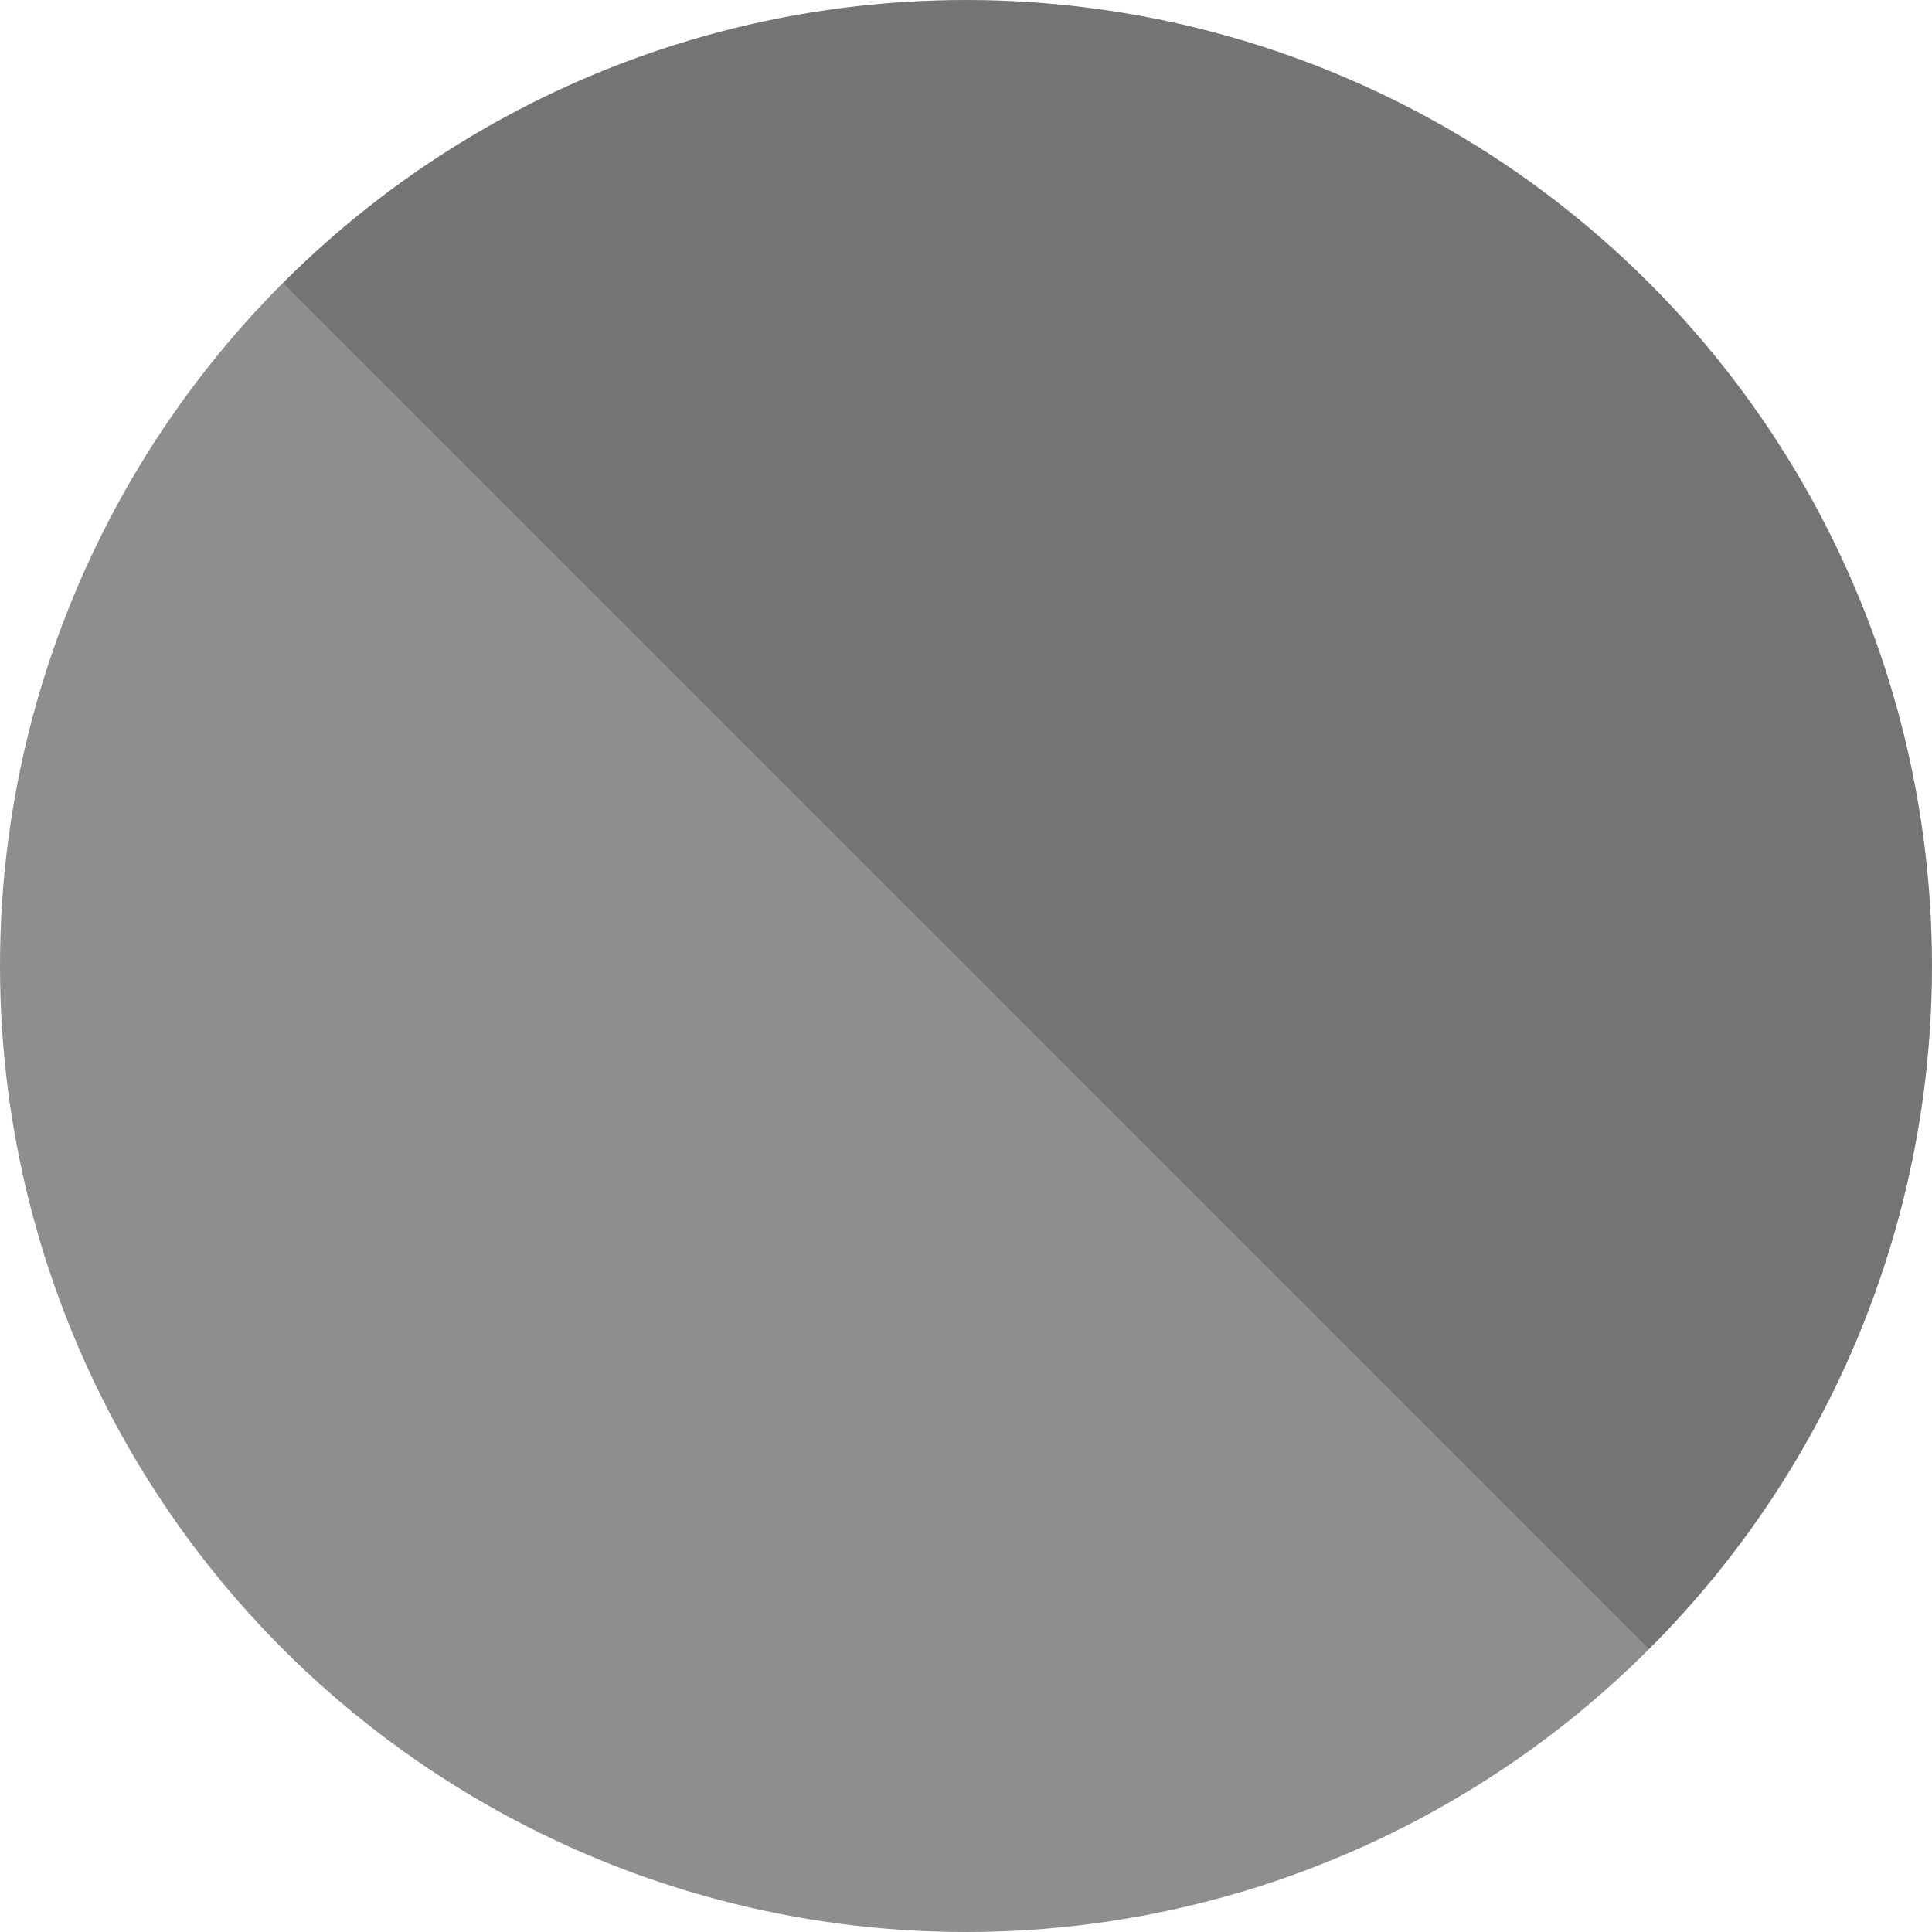
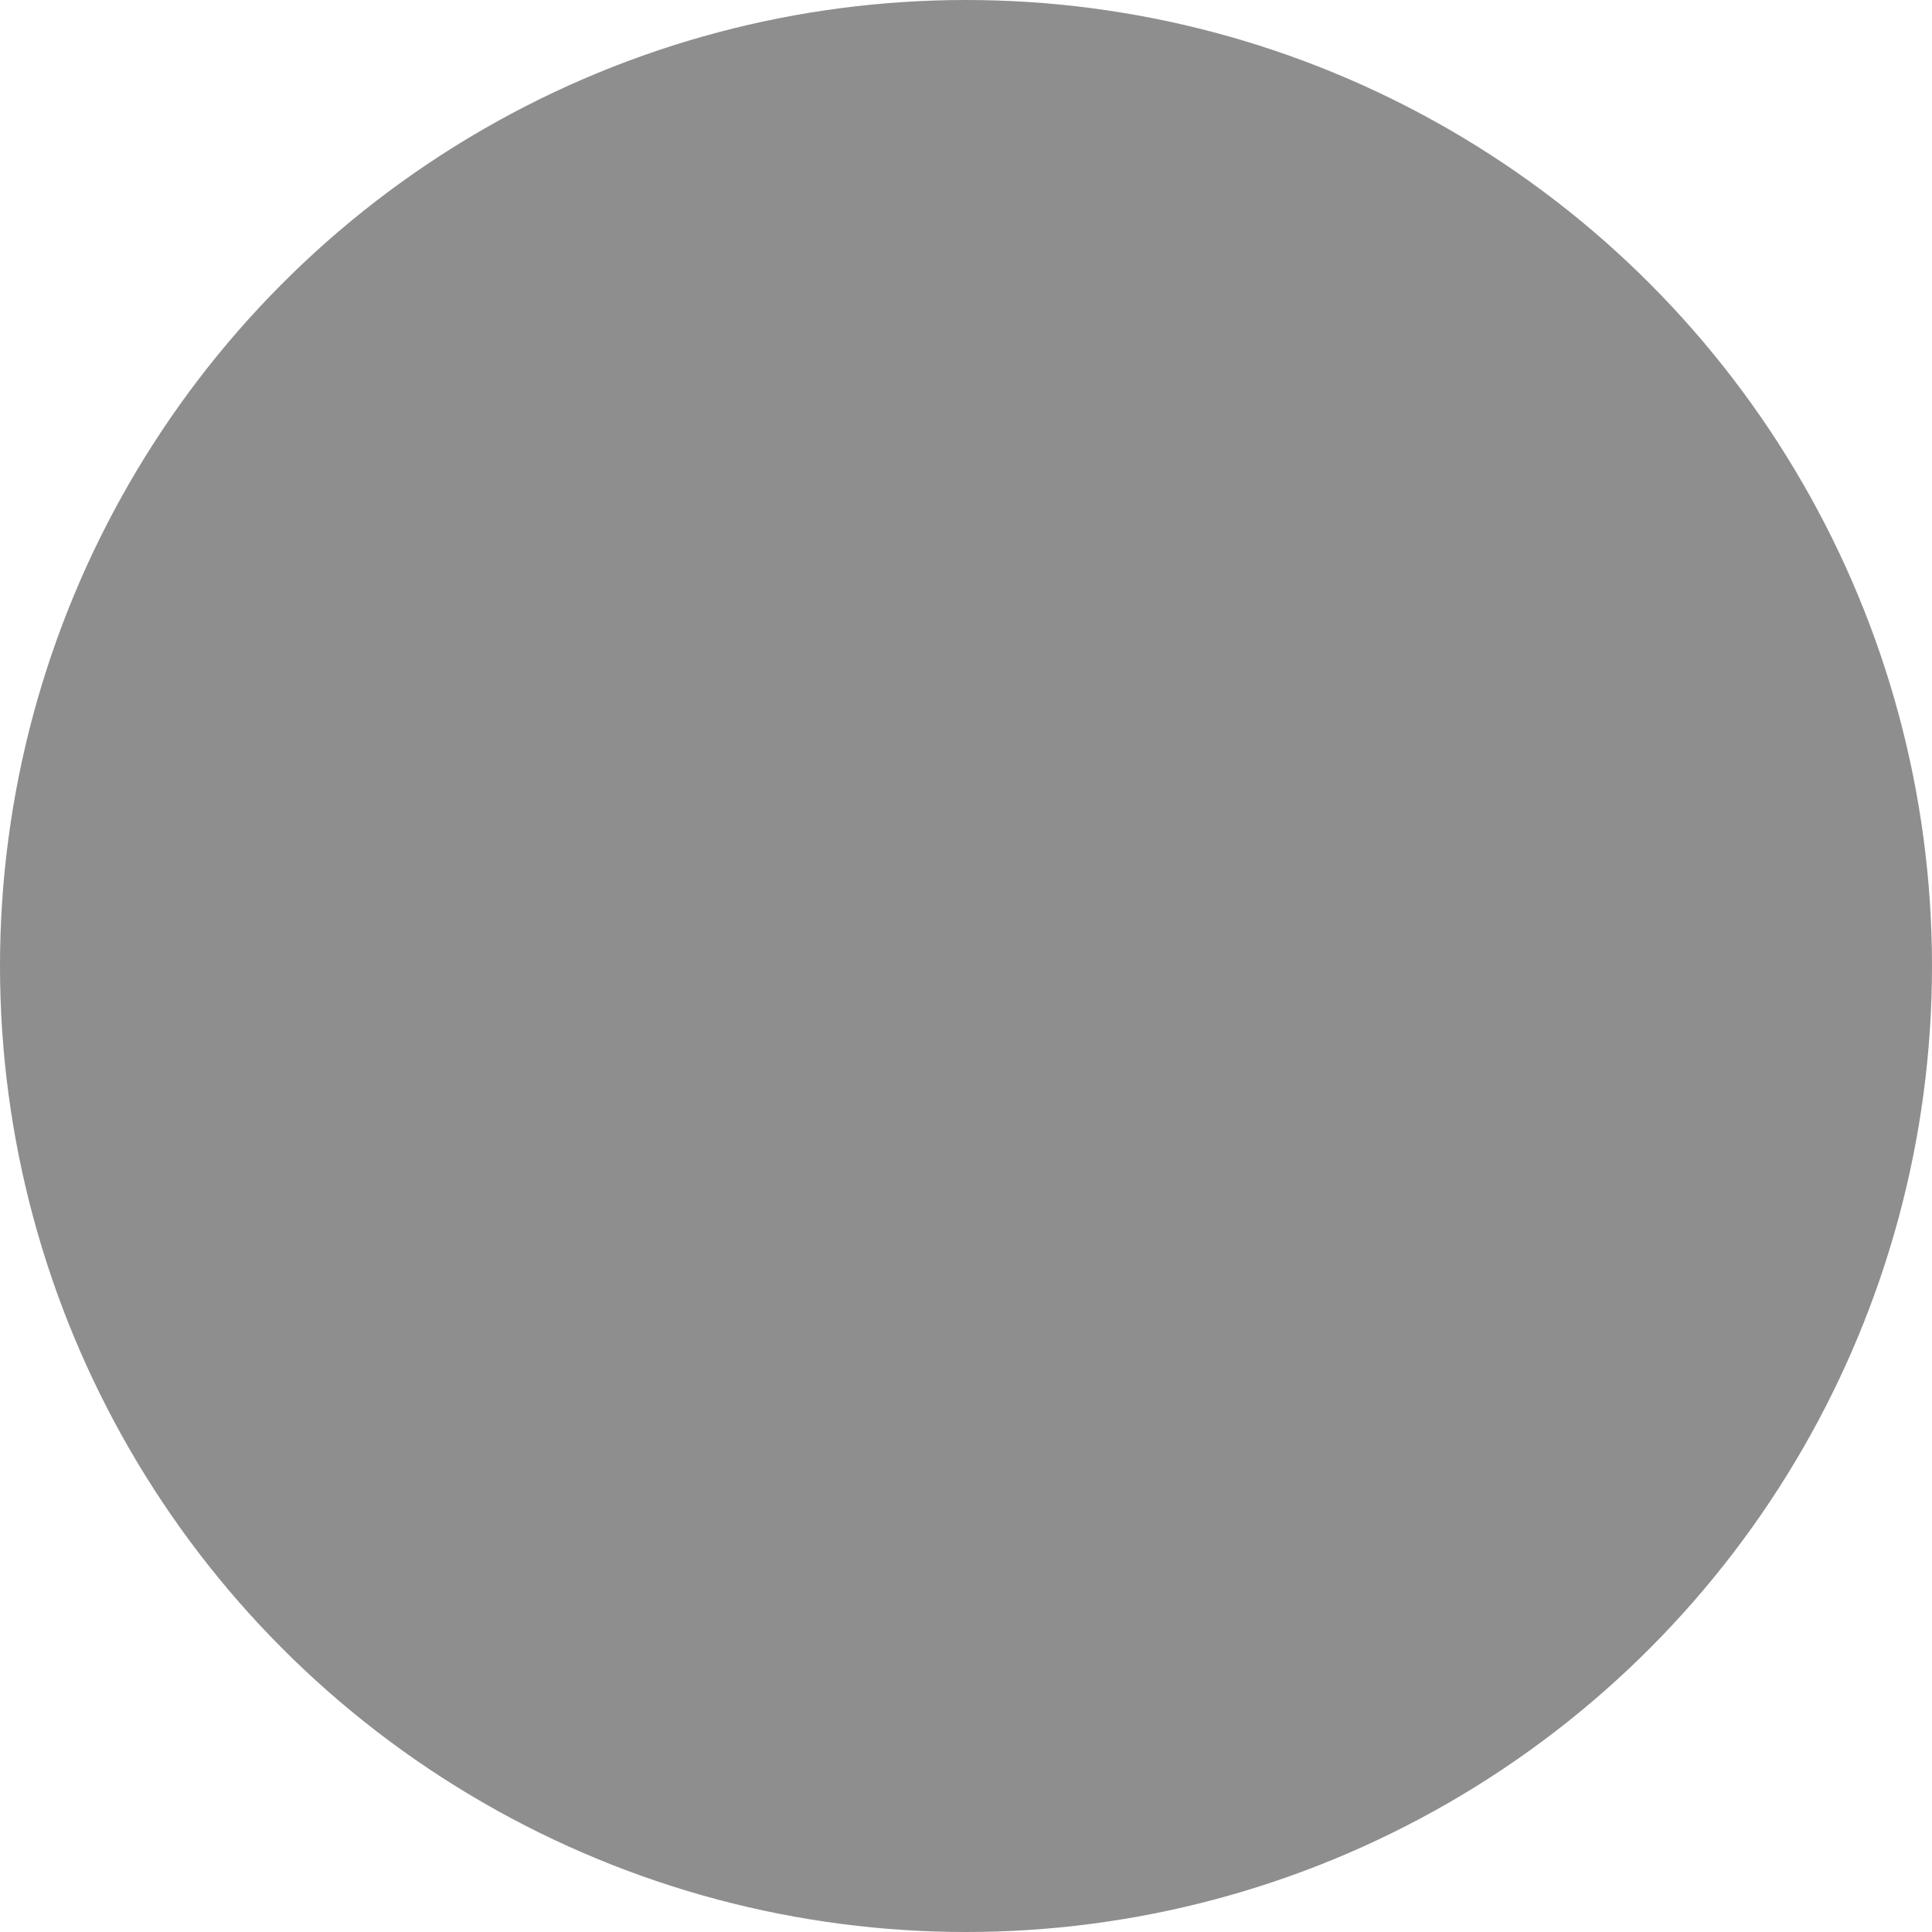
<svg xmlns="http://www.w3.org/2000/svg" viewBox="0 0 40 40">
  <defs>
    <style>
      .cls-1 {
        fill: #8e8e8e;
      }

      .cls-2 {
        fill: #0a0a0a;
        mix-blend-mode: color-burn;
        opacity: .2;
      }

      .cls-3 {
        isolation: isolate;
      }
    </style>
  </defs>
  <g class="cls-3">
    <g>
      <g>
        <circle class="cls-1" cx="20" cy="20" r="20" />
-         <path class="cls-2" d="M34.14,34.14c7.81-7.81,7.81-20.47,0-28.28-7.81-7.81-20.47-7.81-28.28,0l28.28,28.28Z" />
      </g>
    </g>
  </g>
</svg>